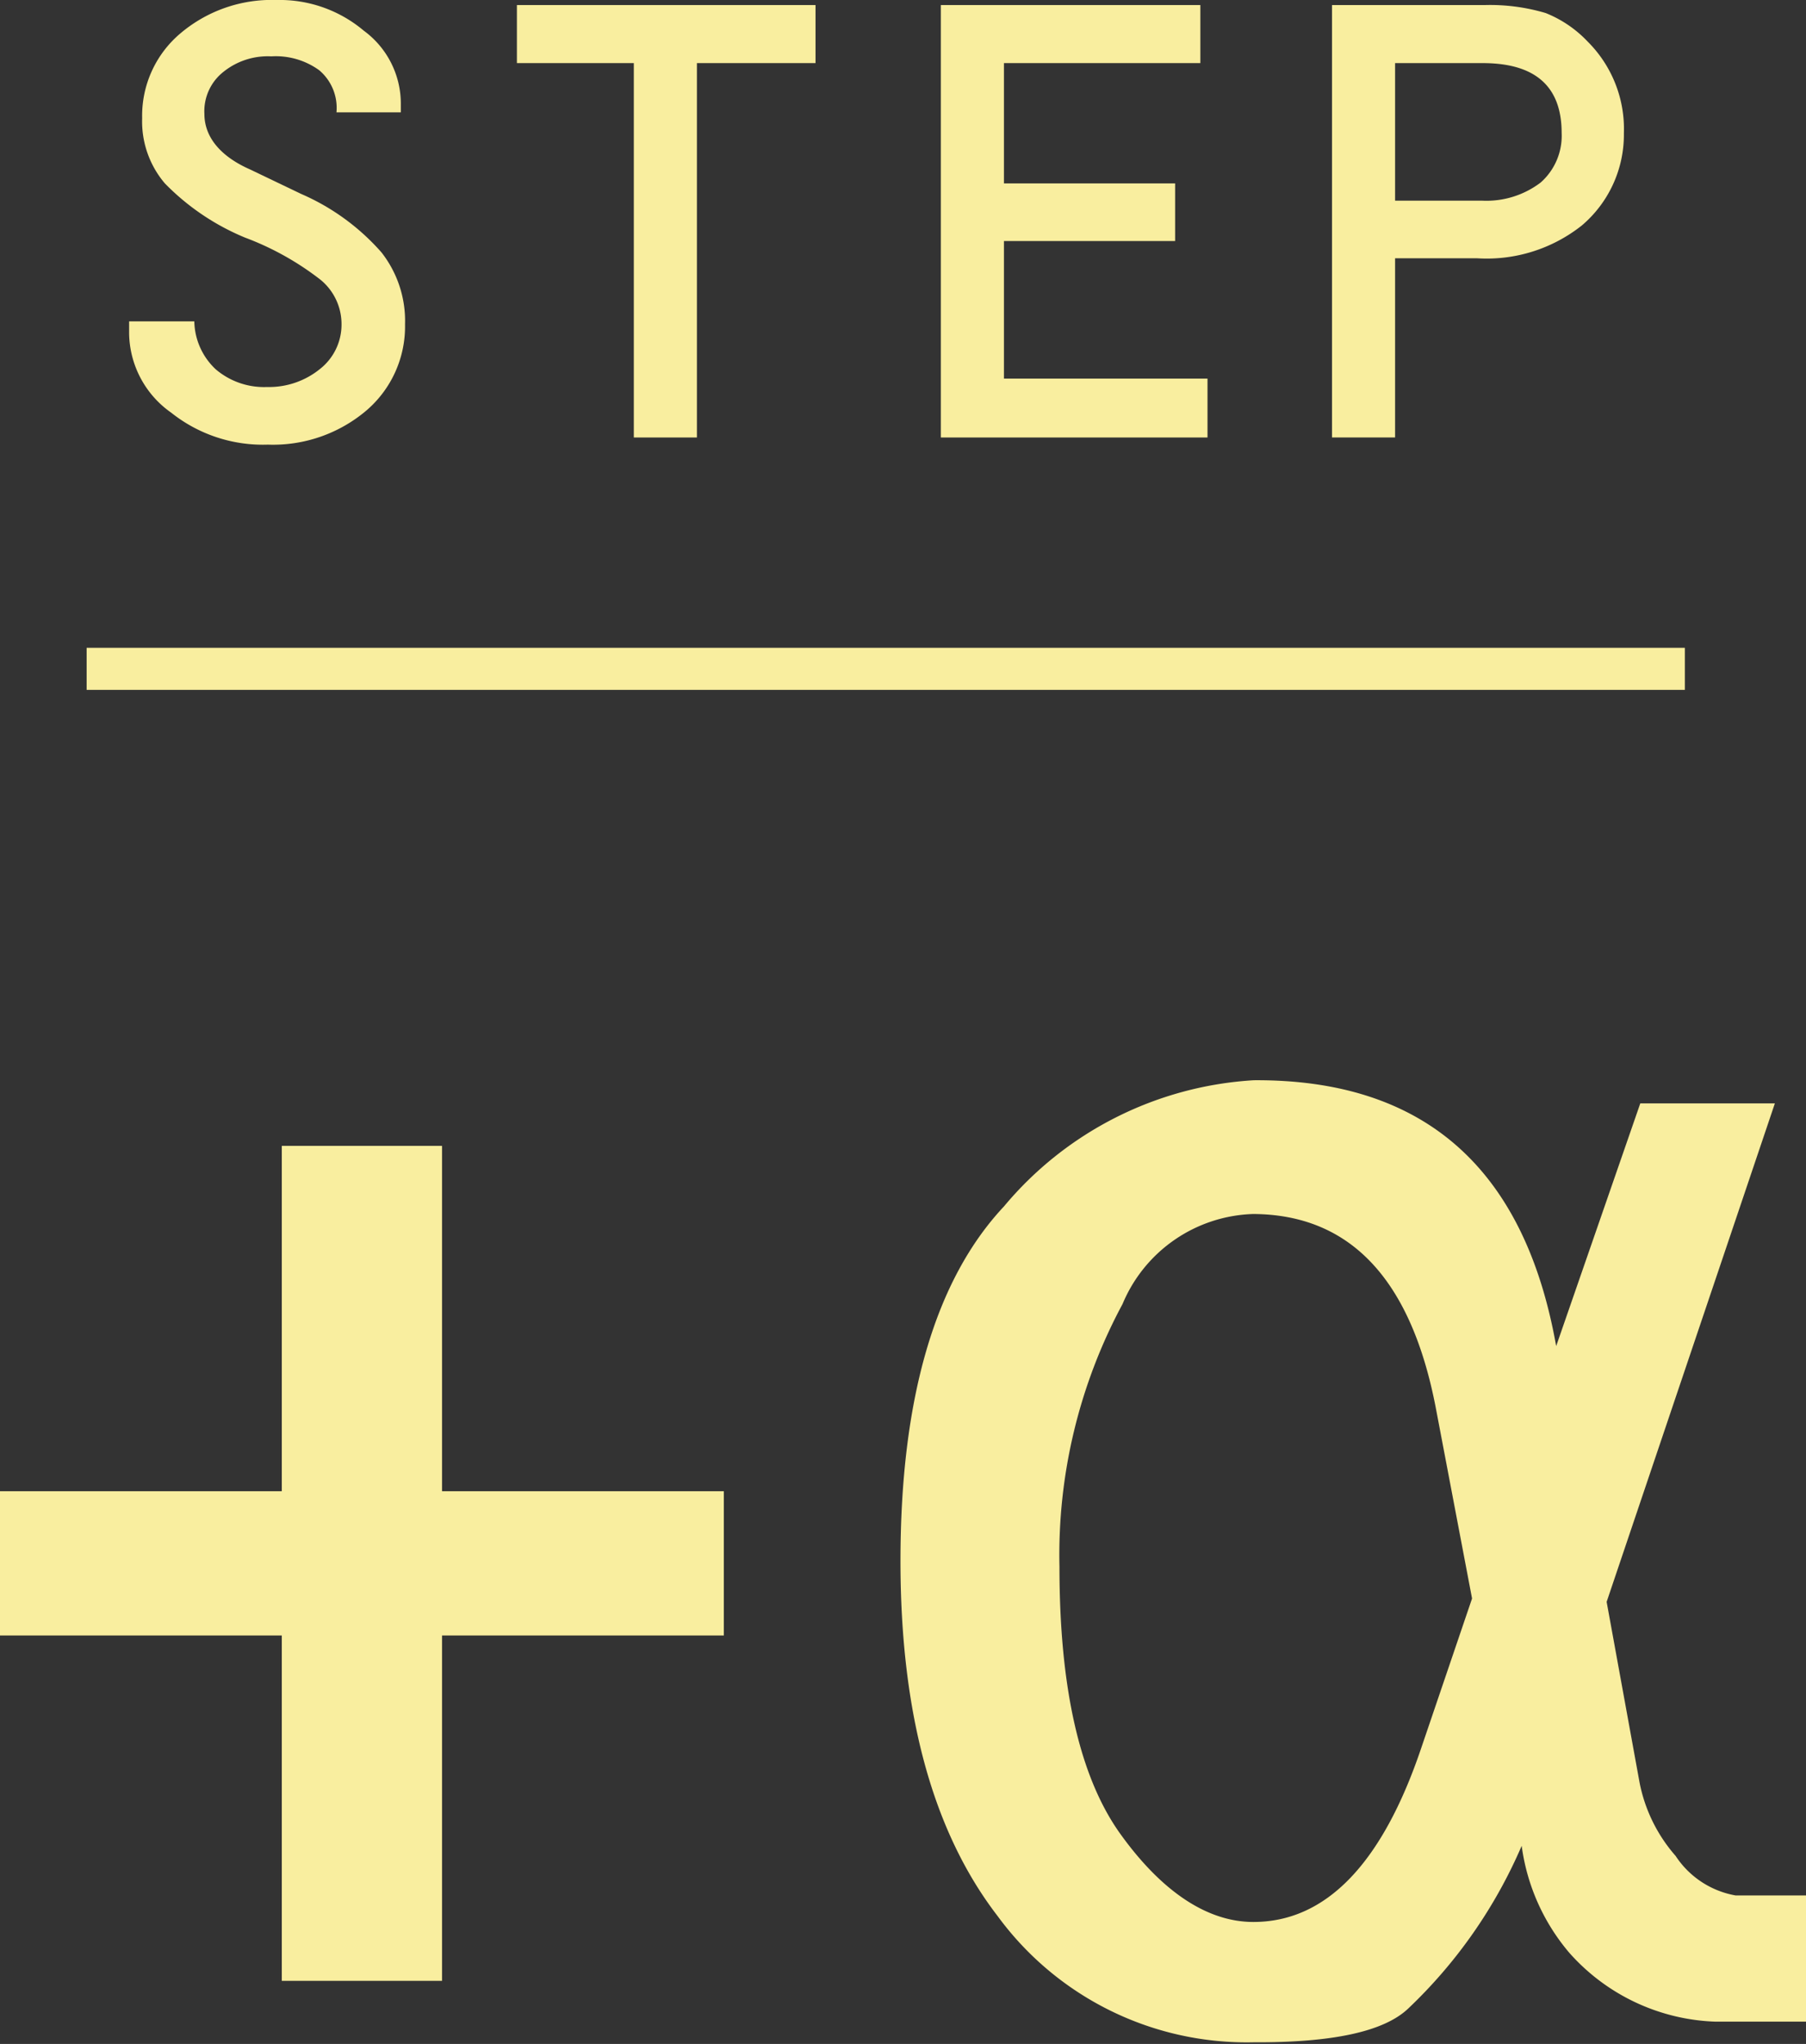
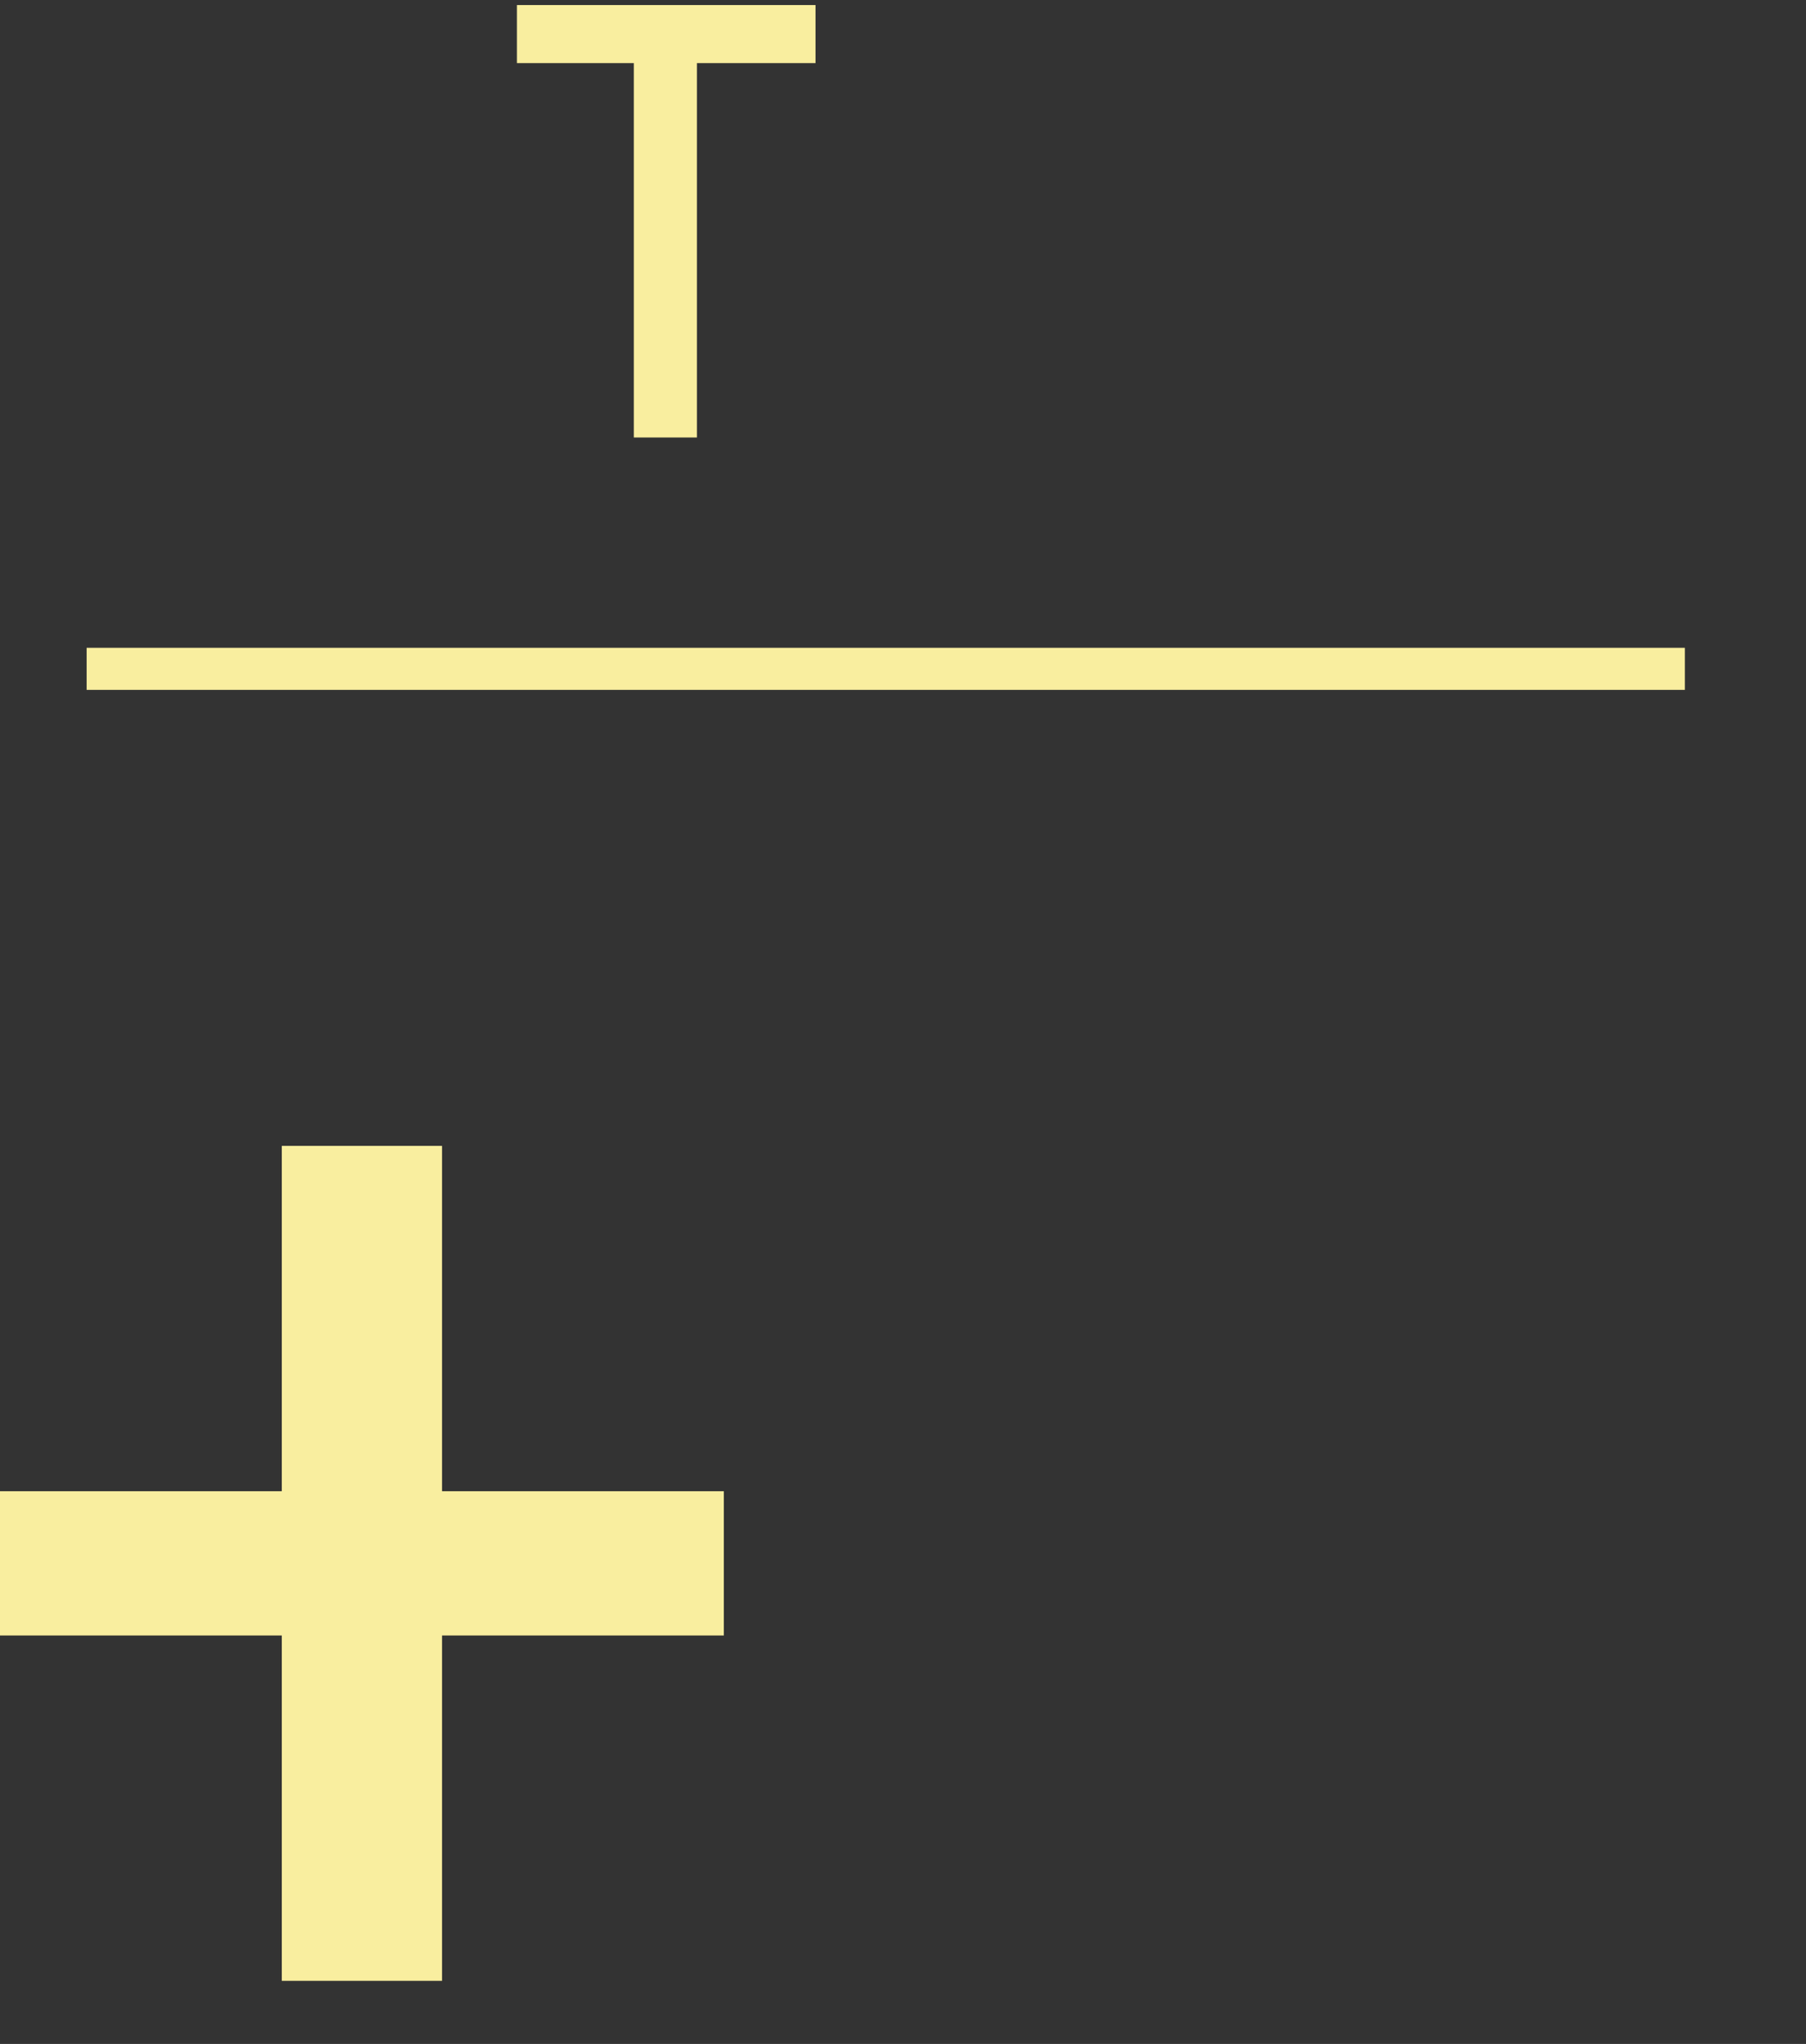
<svg xmlns="http://www.w3.org/2000/svg" viewBox="0 0 42.94 48.59">
  <rect x="0" y="0" width="42.94" height="48.59" fill="#333333" stroke="none" />
  <defs>
    <style>.cls-1{isolation:isolate;}.cls-2{fill:#f9ee9f;}.cls-3{fill:none;stroke:#f9ee9f;}</style>
  </defs>
  <g id="レイヤー_2" data-name="レイヤー 2">
    <g id="レイヤー_1-2" data-name="レイヤー 1">
      <g id="グループ_100" data-name="グループ 100">
        <g class="cls-1">
          <path class="cls-2" d="M10.51,27.24v8.21h6.7v3.43h-6.7v8.21H6.7V38.88H0V35.45H6.7V27.24Z" />
        </g>
        <g class="cls-1">
-           <path class="cls-2" d="M37,32,39,26.23h3.2l-4,11.85.78,4.28a3.72,3.72,0,0,0,.86,1.76,2.15,2.15,0,0,0,1.43.94h1.72v3H40.79a4.86,4.86,0,0,1-3.48-1.64,4.93,4.93,0,0,1-1.13-2.54,11.7,11.7,0,0,1-2.7,3.87c-.58.55-1.81.81-3.67.8a7.34,7.34,0,0,1-6.09-3q-2.31-3-2.31-8.44c0-3.86.82-6.68,2.46-8.43a8.38,8.38,0,0,1,5.94-3Q35.87,25.64,37,32Zm-2,6-.86-4.52q-.88-4.6-4.34-4.62a3.48,3.48,0,0,0-3.11,2.14,12.59,12.59,0,0,0-1.5,6.25c0,2.87.48,5,1.45,6.35s2.05,2.09,3.16,2.09c1.73,0,3.07-1.39,4-4.16Z" />
-         </g>
+           </g>
        <g class="cls-1">
-           <path class="cls-2" d="M9.53,2.67H8a1.17,1.17,0,0,0-.41-1,1.76,1.76,0,0,0-1.14-.33,1.68,1.68,0,0,0-1.14.37,1.19,1.19,0,0,0-.45,1c0,.53.36,1,1.09,1.32l1.21.58A5.4,5.4,0,0,1,9.07,6a2.64,2.64,0,0,1,.56,1.71,2.63,2.63,0,0,1-.92,2.05,3.43,3.43,0,0,1-2.34.81,3.5,3.5,0,0,1-2.3-.76,2.34,2.34,0,0,1-1-1.88s0-.15,0-.29H4.62a1.6,1.6,0,0,0,.51,1.14,1.77,1.77,0,0,0,1.22.42,1.92,1.92,0,0,0,1.26-.43,1.34,1.34,0,0,0,.51-1.06,1.36,1.36,0,0,0-.5-1.06,6.8,6.8,0,0,0-1.79-1A5.71,5.71,0,0,1,3.92,4.36a2.27,2.27,0,0,1-.54-1.55,2.56,2.56,0,0,1,.89-2A3.36,3.36,0,0,1,6.58,0,3.1,3.1,0,0,1,8.65.73a2.15,2.15,0,0,1,.88,1.72Z" />
          <path class="cls-2" d="M16.57,1.5v8.9h-1.5V1.5H12.29V.12h7.1V1.5Z" />
-           <path class="cls-2" d="M23.87,1.5V4.36h4.07V5.73H23.87V9h4.84V10.4H22.37V.12h6.17V1.5Z" />
-           <path class="cls-2" d="M33.17,6.14V10.4h-1.5V.12h3.64a4.64,4.64,0,0,1,1.44.19,2.8,2.8,0,0,1,1,.68,2.93,2.93,0,0,1,.86,2.18,2.83,2.83,0,0,1-1,2.19,3.64,3.64,0,0,1-2.49.78Zm0-1.37h2.06a2.13,2.13,0,0,0,1.4-.43,1.48,1.48,0,0,0,.5-1.18c0-1.11-.63-1.66-1.88-1.66H33.17Z" />
        </g>
        <line id="線_121" data-name="線 121" class="cls-3" x1="2.06" y1="15.9" x2="40.06" y2="15.9" />
      </g>
    </g>
  </g>
</svg>